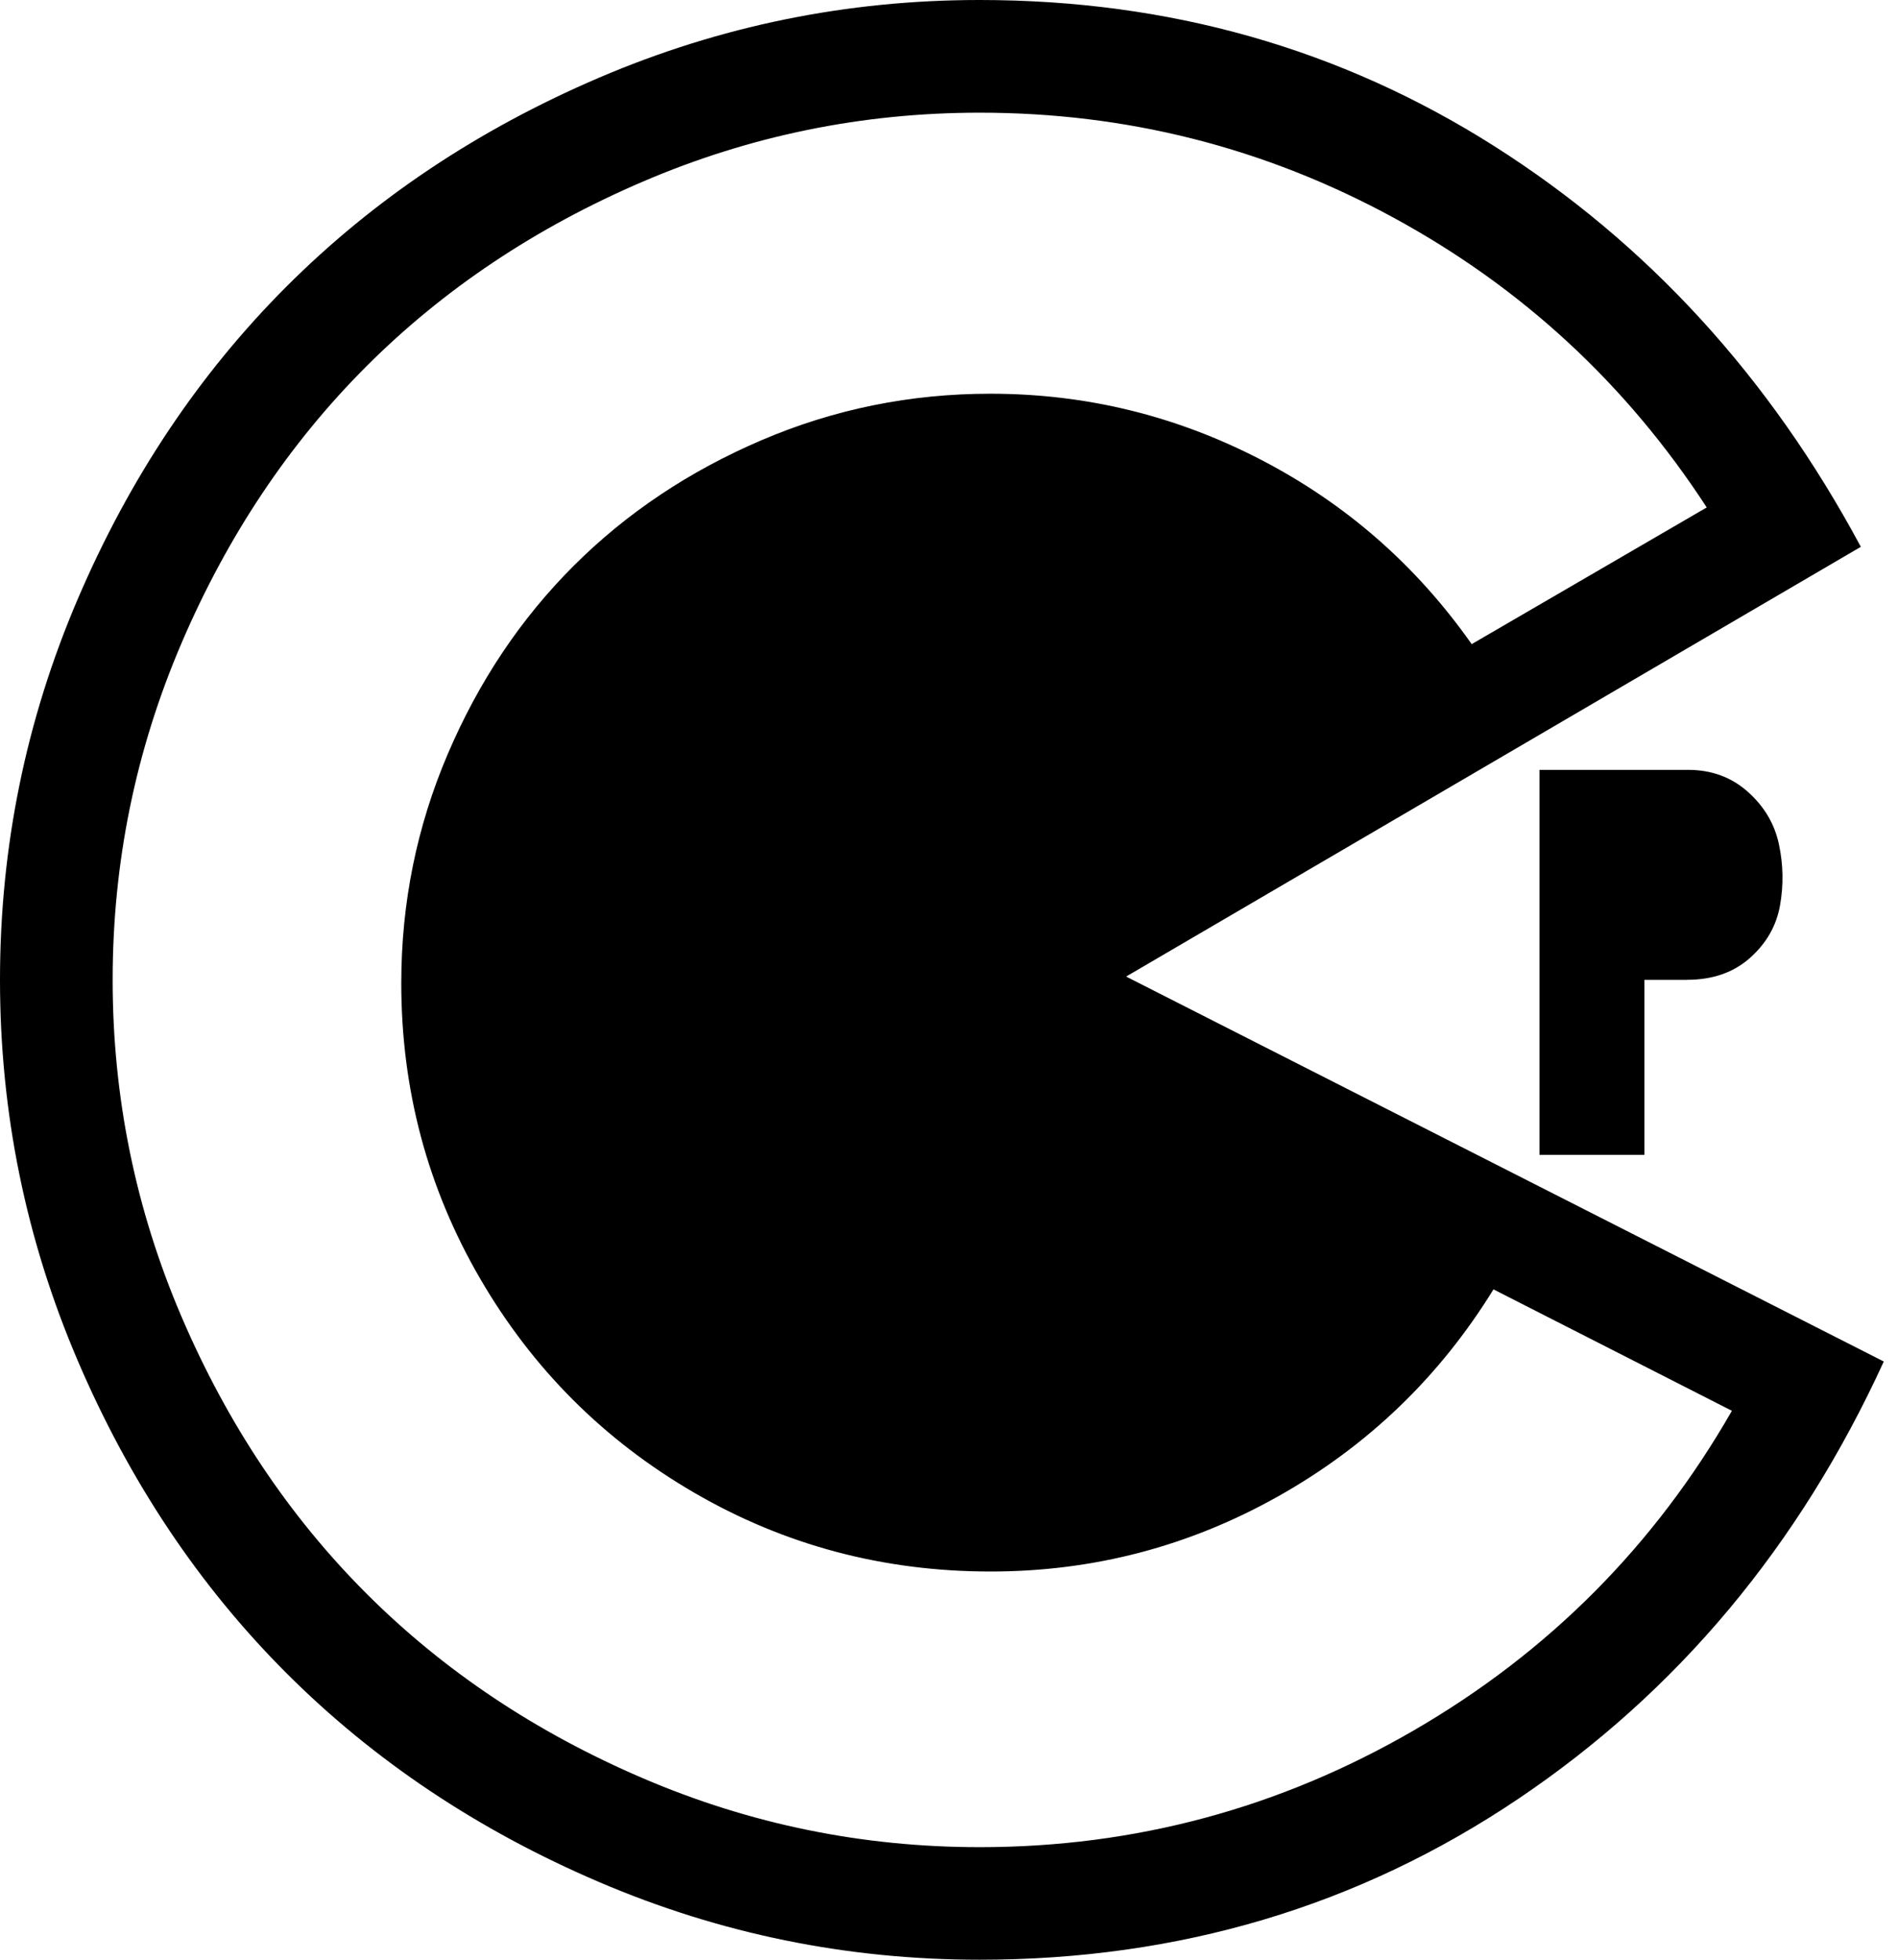
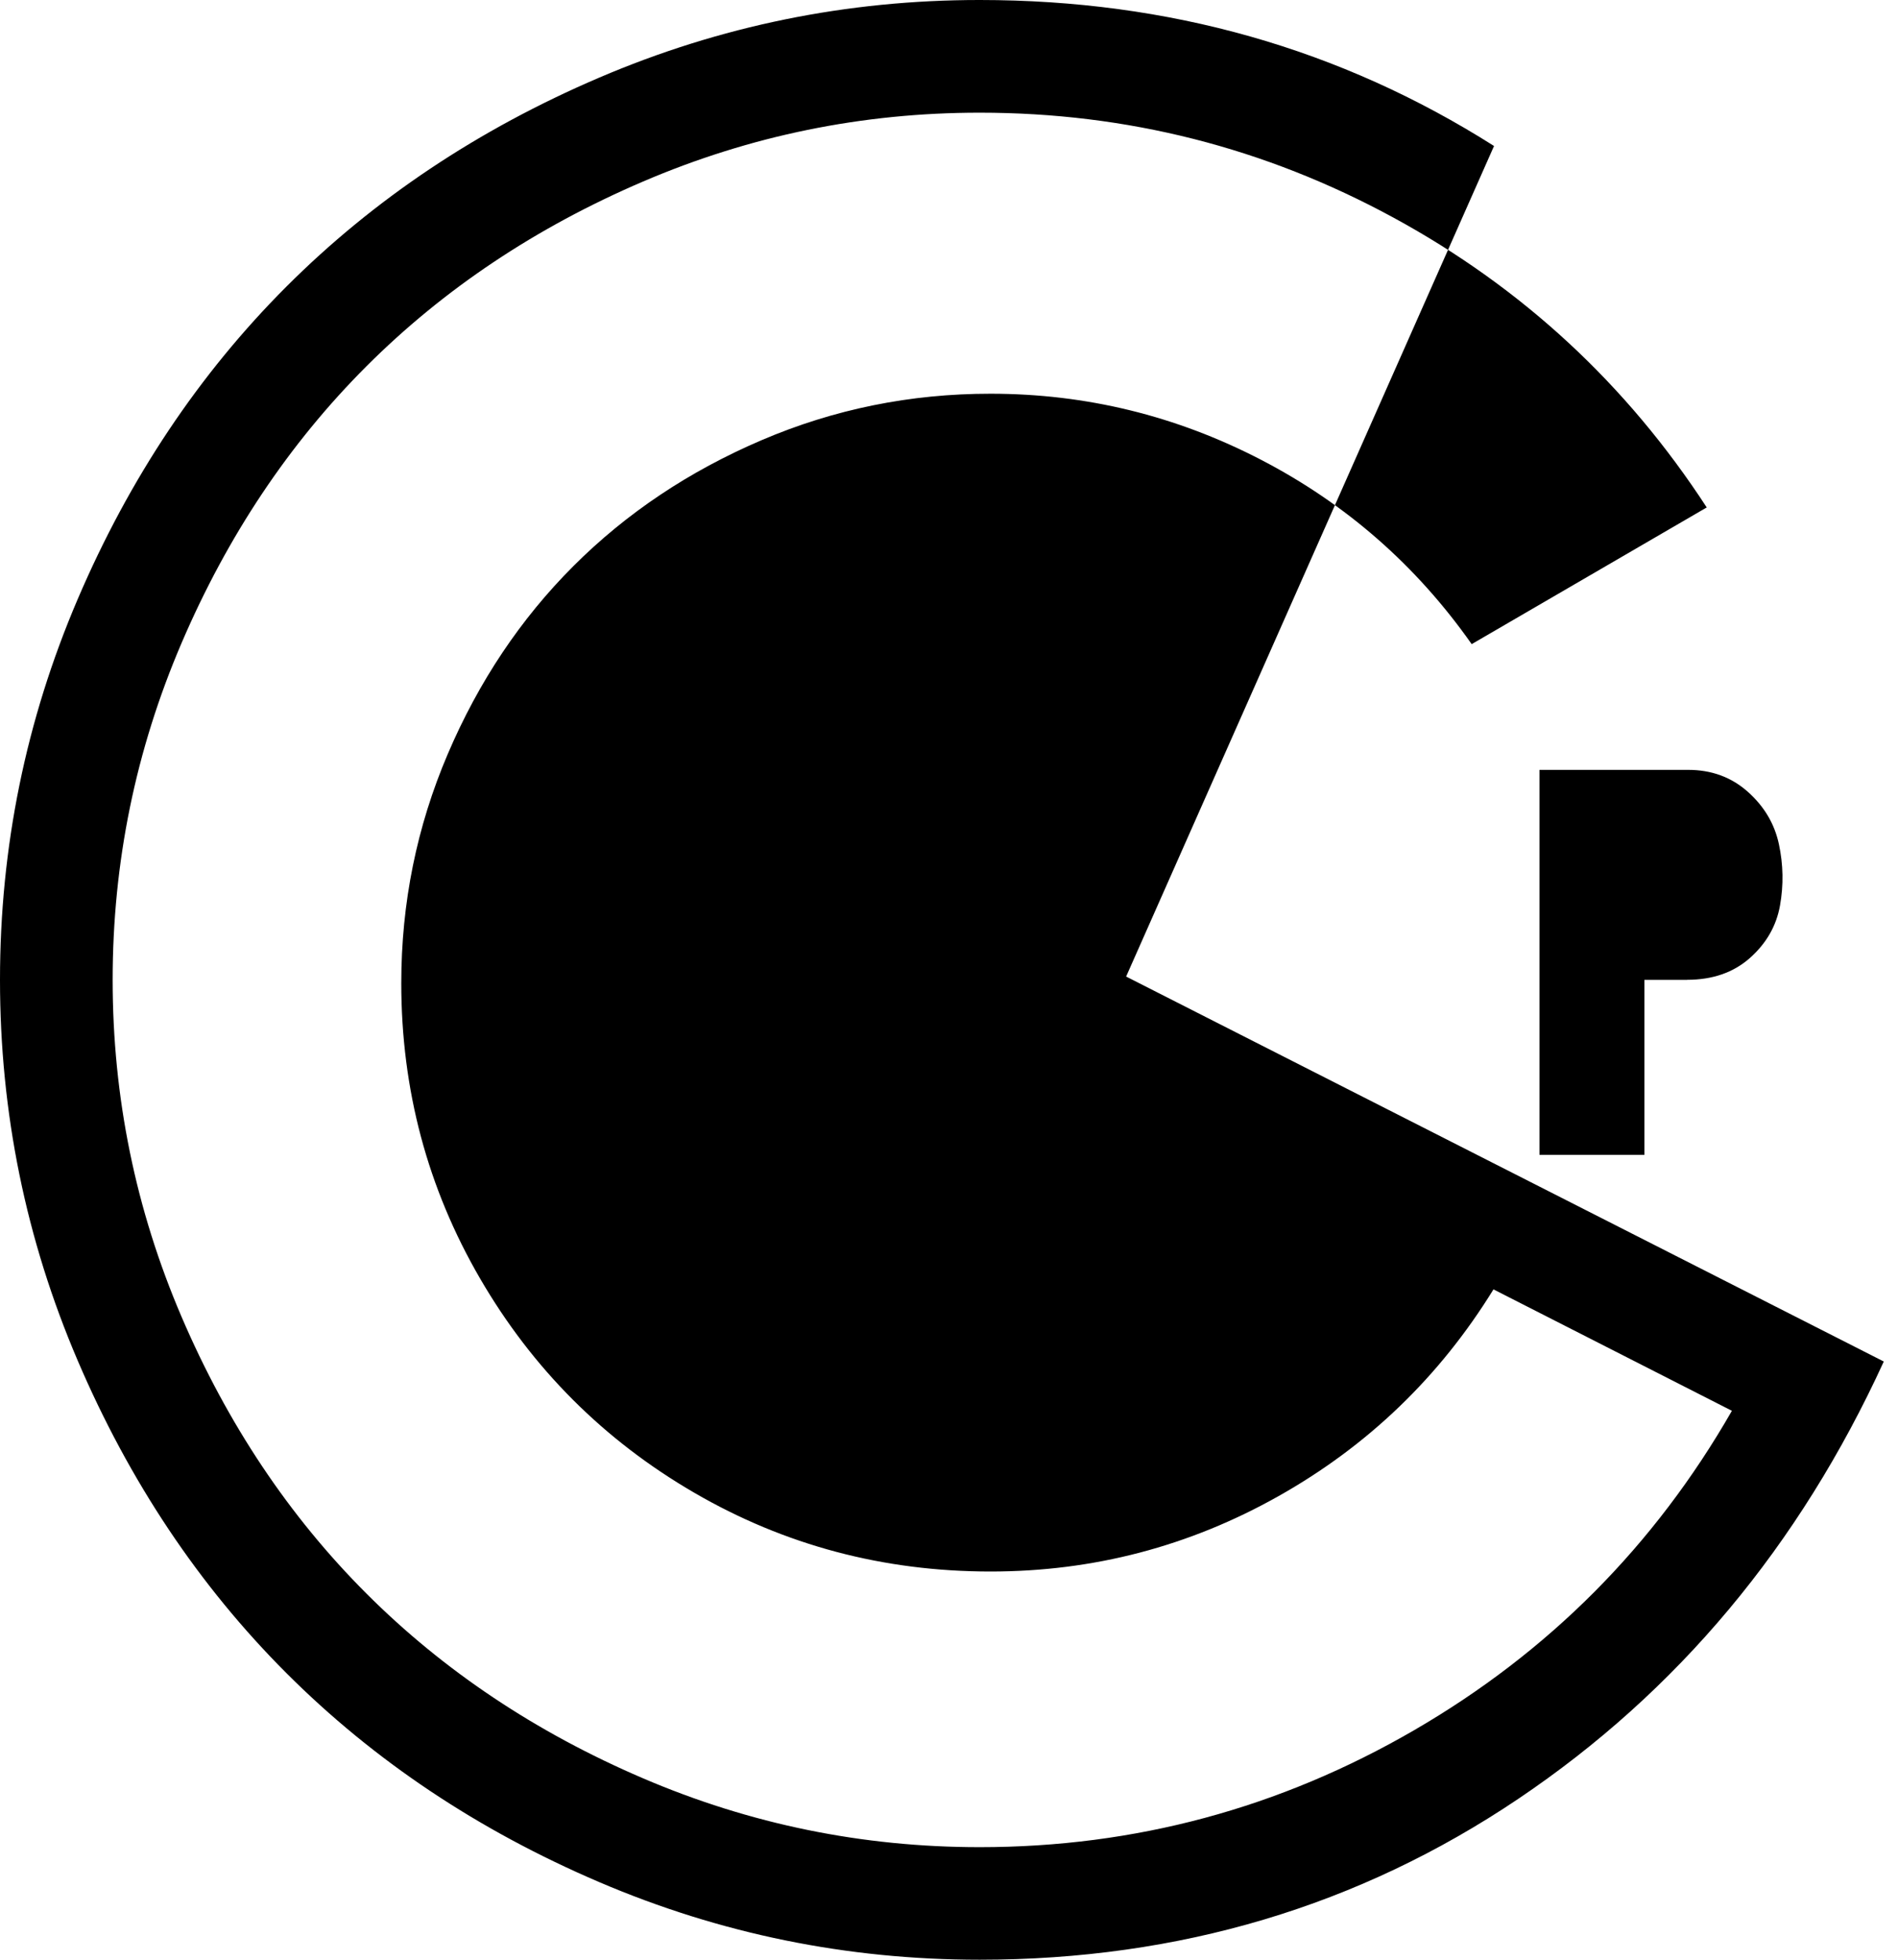
<svg xmlns="http://www.w3.org/2000/svg" fill="currentColor" version="1.1" width="31" height="32" viewBox="0 0 31 32">
-   <path d="M28.286 23.036l-3.893-1.982q-1.321 2.143-3.509 3.375t-4.705 1.232q-2.625 0-4.839-1.286t-3.5-3.5-1.286-4.821q0-1.964 0.759-3.741t2.054-3.071 3.071-2.054 3.741-0.759q2.339 0 4.42 1.080t3.438 3.009l3.839-2.232q-1.964-3.018-5.116-4.732t-6.759-1.714q-2.875 0-5.5 1.125t-4.518 3.018-3.018 4.518-1.125 5.5 1.125 5.5 3.018 4.518 4.518 3.018 5.5 1.125q3.804 0 7.098-1.911t5.188-5.214zM18.393 15.946l12.375 6.286q-2.071 4.518-5.973 7.143t-8.795 2.625q-3.25 0-6.214-1.268t-5.107-3.411-3.411-5.107-1.268-6.214 1.268-6.214 3.411-5.107 5.107-3.411 6.214-1.268q4.643 0 8.402 2.384t5.991 6.545zM27.554 16h-0.696v2.857h-1.714v-6.286h2.429q0.571 0 0.973 0.357t0.509 0.857 0.018 1-0.491 0.857-1.027 0.357z" />
+   <path d="M28.286 23.036l-3.893-1.982q-1.321 2.143-3.509 3.375t-4.705 1.232q-2.625 0-4.839-1.286t-3.5-3.5-1.286-4.821q0-1.964 0.759-3.741t2.054-3.071 3.071-2.054 3.741-0.759q2.339 0 4.42 1.080t3.438 3.009l3.839-2.232q-1.964-3.018-5.116-4.732t-6.759-1.714q-2.875 0-5.5 1.125t-4.518 3.018-3.018 4.518-1.125 5.5 1.125 5.5 3.018 4.518 4.518 3.018 5.5 1.125q3.804 0 7.098-1.911t5.188-5.214zM18.393 15.946l12.375 6.286q-2.071 4.518-5.973 7.143t-8.795 2.625q-3.25 0-6.214-1.268t-5.107-3.411-3.411-5.107-1.268-6.214 1.268-6.214 3.411-5.107 5.107-3.411 6.214-1.268q4.643 0 8.402 2.384zM27.554 16h-0.696v2.857h-1.714v-6.286h2.429q0.571 0 0.973 0.357t0.509 0.857 0.018 1-0.491 0.857-1.027 0.357z" />
</svg>